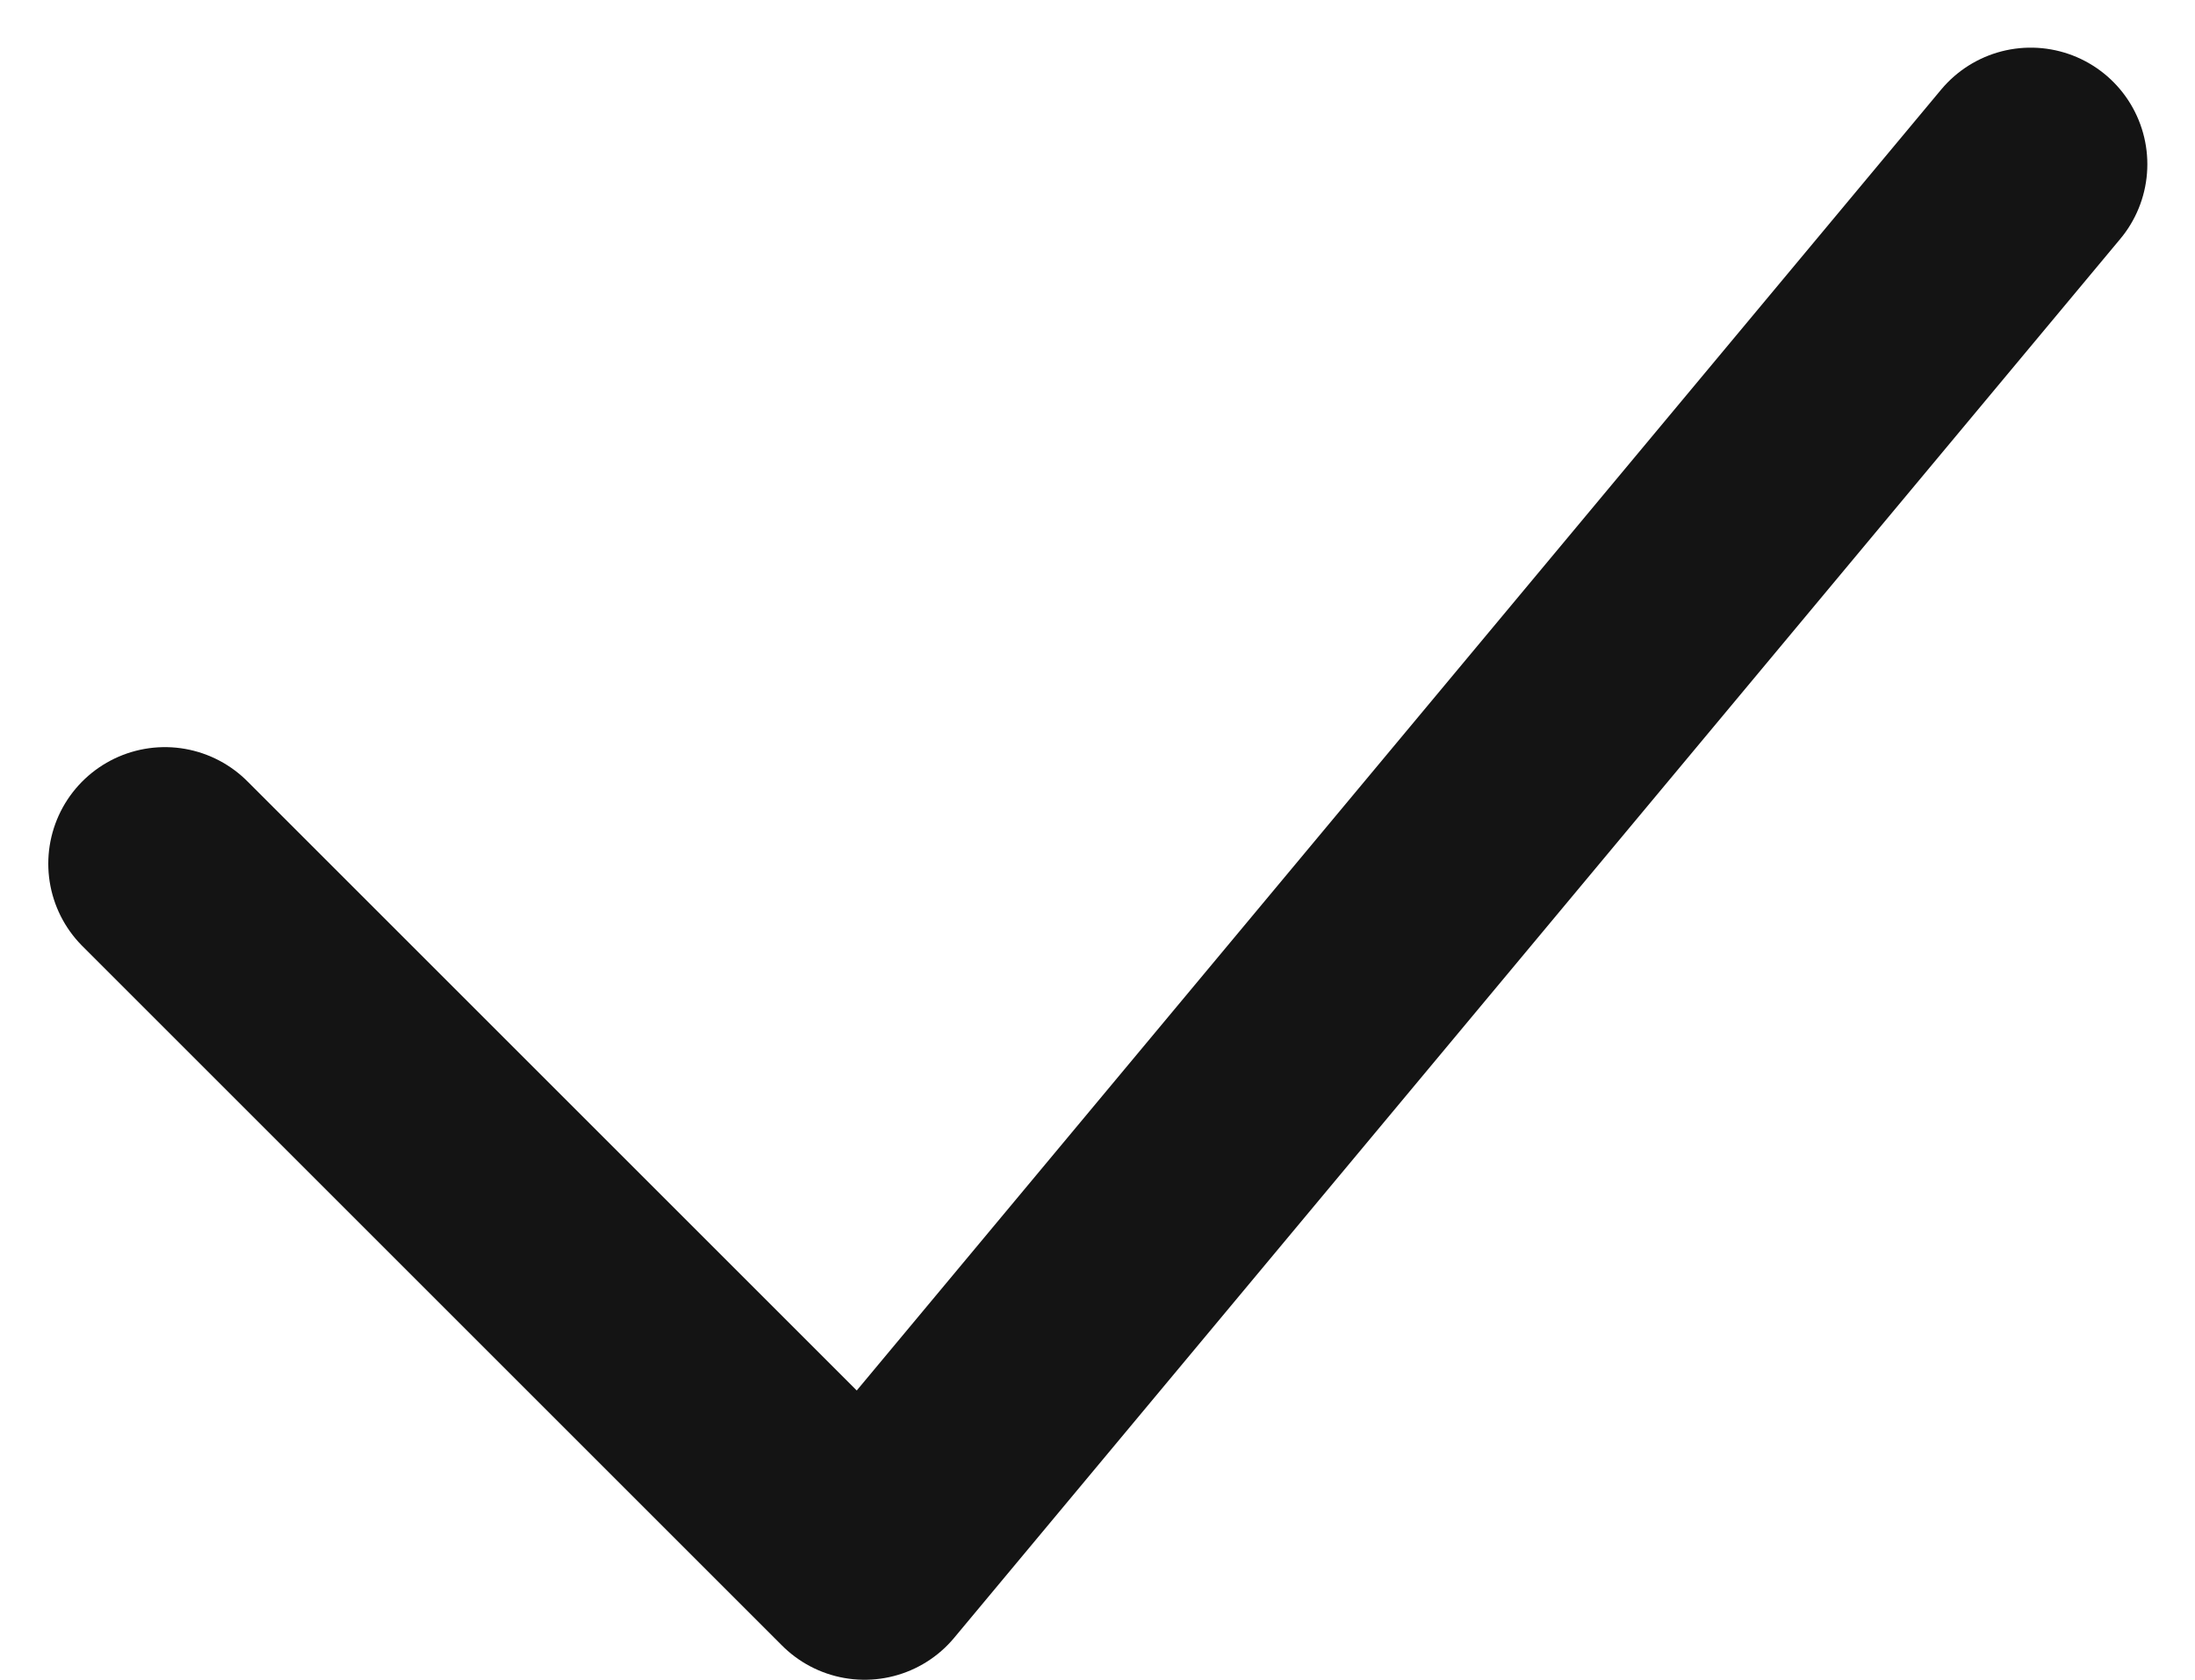
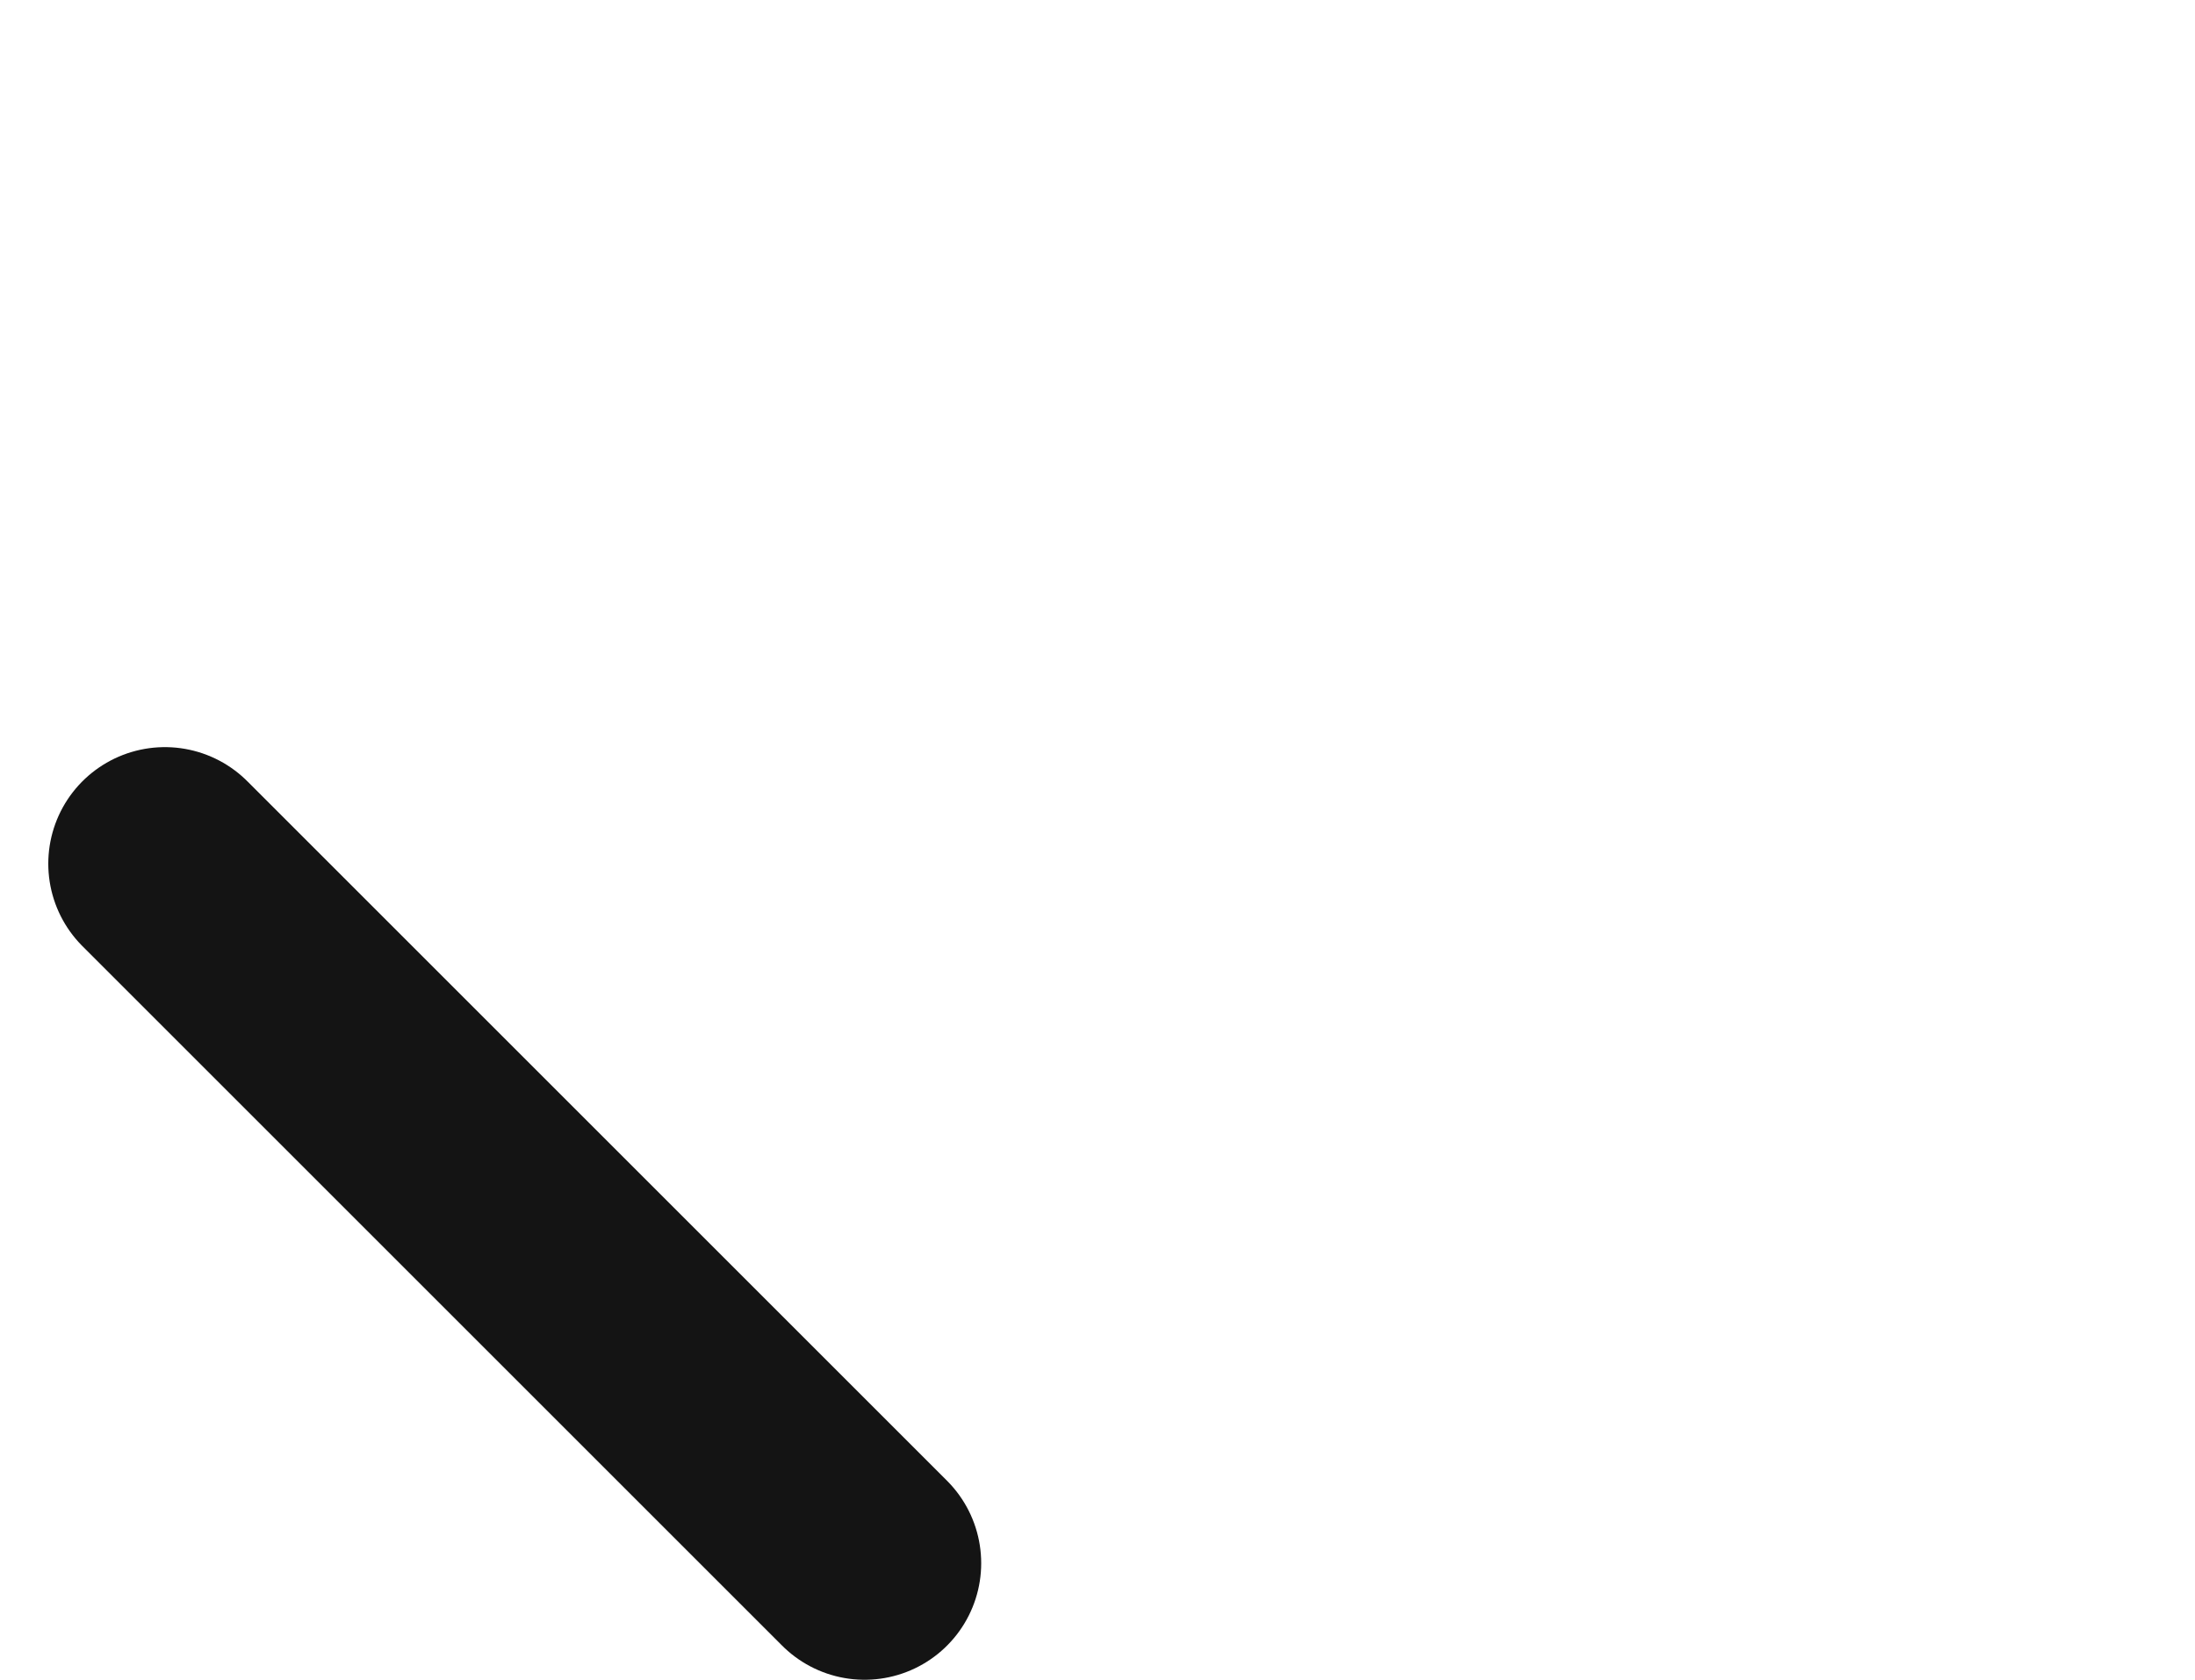
<svg xmlns="http://www.w3.org/2000/svg" width="28.234" height="21.613" viewBox="0 0 28.234 21.613">
-   <path id="Icon_akar-check" data-name="Icon akar-check" d="M6,18l9,9L30,9" transform="translate(-3.879 -6.887)" fill="none" stroke="#141414" stroke-linecap="round" stroke-linejoin="round" stroke-width="3" />
+   <path id="Icon_akar-check" data-name="Icon akar-check" d="M6,18l9,9" transform="translate(-3.879 -6.887)" fill="none" stroke="#141414" stroke-linecap="round" stroke-linejoin="round" stroke-width="3" />
</svg>